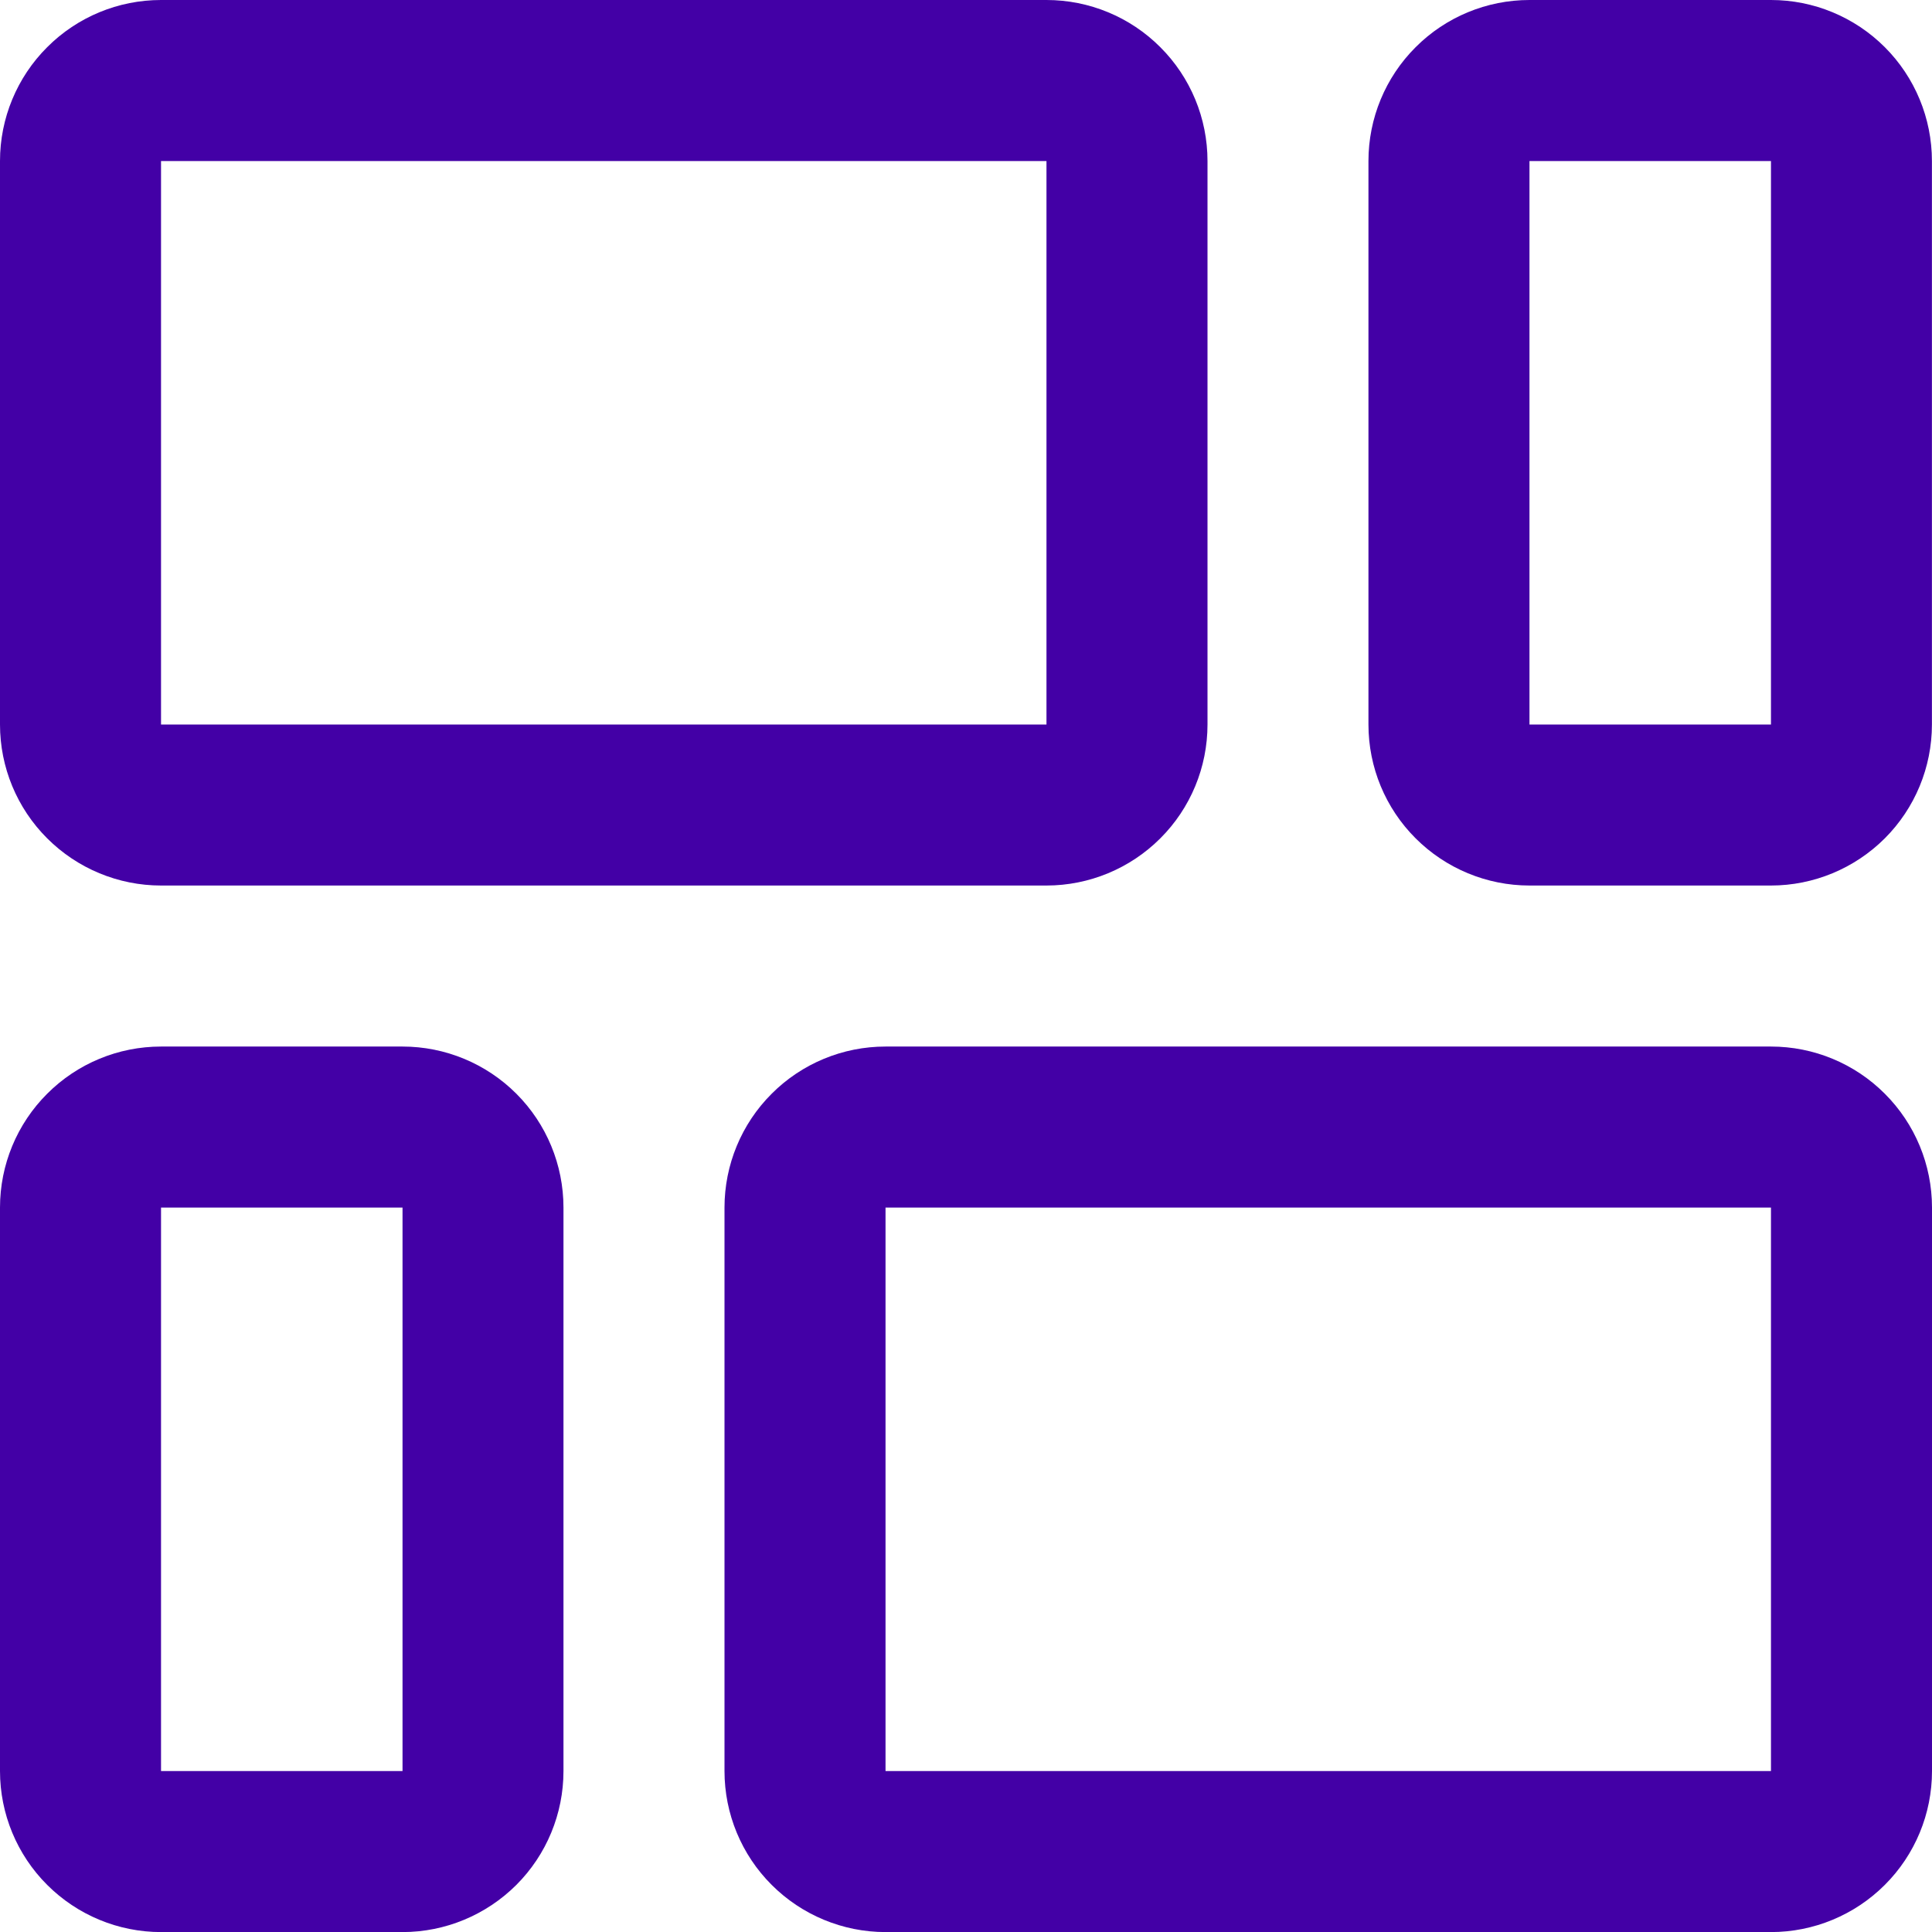
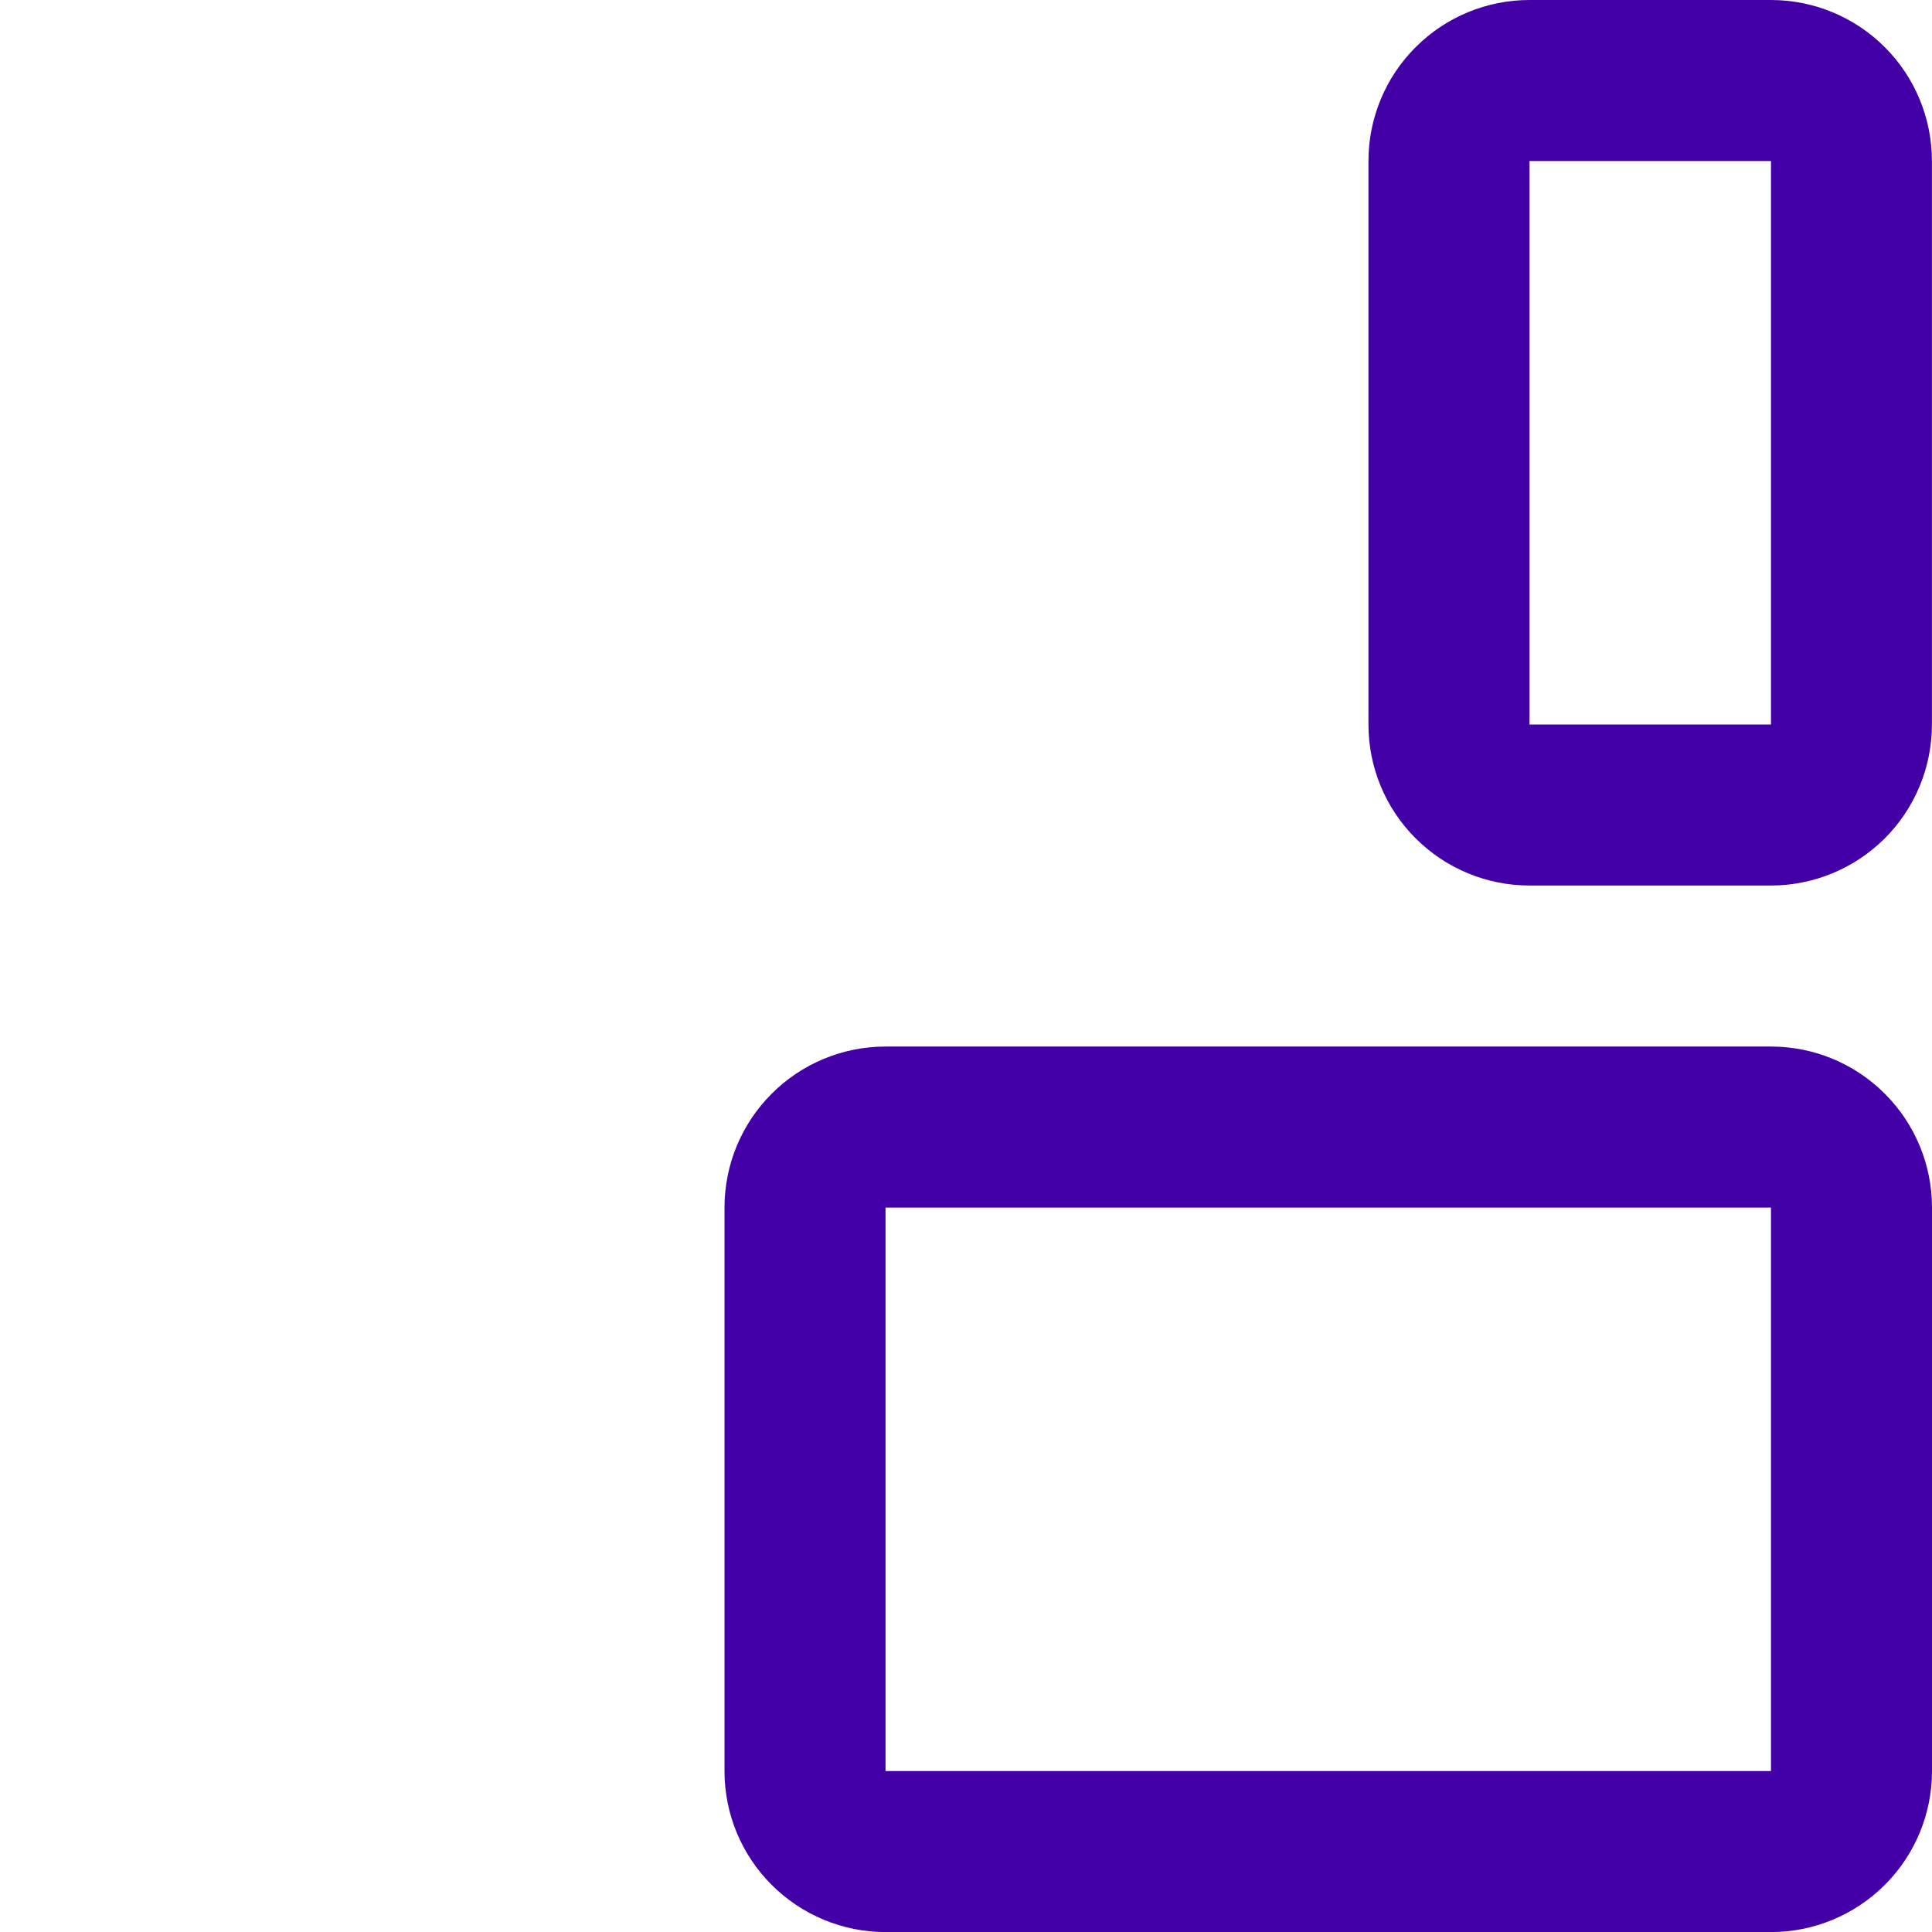
<svg xmlns="http://www.w3.org/2000/svg" width="26" height="26" viewBox="0 0 26 26" fill="none">
  <g clip-path="url(#clip0_2064_1638)">
-     <path d="M2.167 11.917H14.083C14.658 11.917 15.209 11.688 15.615 11.282C16.022 10.876 16.25 10.325 16.25 9.75V2.167C16.25 1.592 16.022 1.041 15.615 0.635C15.209 0.228 14.658 0 14.083 0L2.167 0C1.592 0 1.041 0.228 0.635 0.635C0.228 1.041 0 1.592 0 2.167L0 9.75C0 10.325 0.228 10.876 0.635 11.282C1.041 11.688 1.592 11.917 2.167 11.917ZM2.167 2.167H14.083V9.75H2.167V2.167Z" fill="#4300A6" />
    <path d="M23.833 0H20.583C20.008 0 19.457 0.228 19.051 0.635C18.644 1.041 18.416 1.592 18.416 2.167V9.75C18.416 10.325 18.644 10.876 19.051 11.282C19.457 11.688 20.008 11.917 20.583 11.917H23.833C24.407 11.917 24.958 11.688 25.365 11.282C25.771 10.876 25.999 10.325 25.999 9.75V2.167C25.999 1.592 25.771 1.041 25.365 0.635C24.958 0.228 24.407 0 23.833 0ZM23.833 9.75H20.583V2.167H23.833V9.75Z" fill="#4300A6" />
-     <path d="M5.417 14.084H2.167C1.592 14.084 1.041 14.312 0.635 14.719C0.228 15.125 0 15.676 0 16.251L0 23.834C0 24.409 0.228 24.96 0.635 25.366C1.041 25.772 1.592 26.001 2.167 26.001H5.417C5.991 26.001 6.542 25.772 6.949 25.366C7.355 24.96 7.583 24.409 7.583 23.834V16.251C7.583 15.676 7.355 15.125 6.949 14.719C6.542 14.312 5.991 14.084 5.417 14.084ZM5.417 23.834H2.167V16.251H5.417V23.834Z" fill="#4300A6" />
    <path d="M23.833 14.084H11.917C11.342 14.084 10.791 14.312 10.385 14.719C9.978 15.125 9.75 15.676 9.75 16.251V23.834C9.75 24.409 9.978 24.96 10.385 25.366C10.791 25.772 11.342 26.001 11.917 26.001H23.833C24.408 26.001 24.959 25.772 25.365 25.366C25.772 24.96 26 24.409 26 23.834V16.251C26 15.676 25.772 15.125 25.365 14.719C24.959 14.312 24.408 14.084 23.833 14.084ZM23.833 23.834H11.917V16.251H23.833V23.834Z" fill="#4300A6" />
  </g>
  <defs>
    <clipPath id="clip0_2064_1638">
      <rect width="26" height="26" fill="white" />
    </clipPath>
  </defs>
</svg>